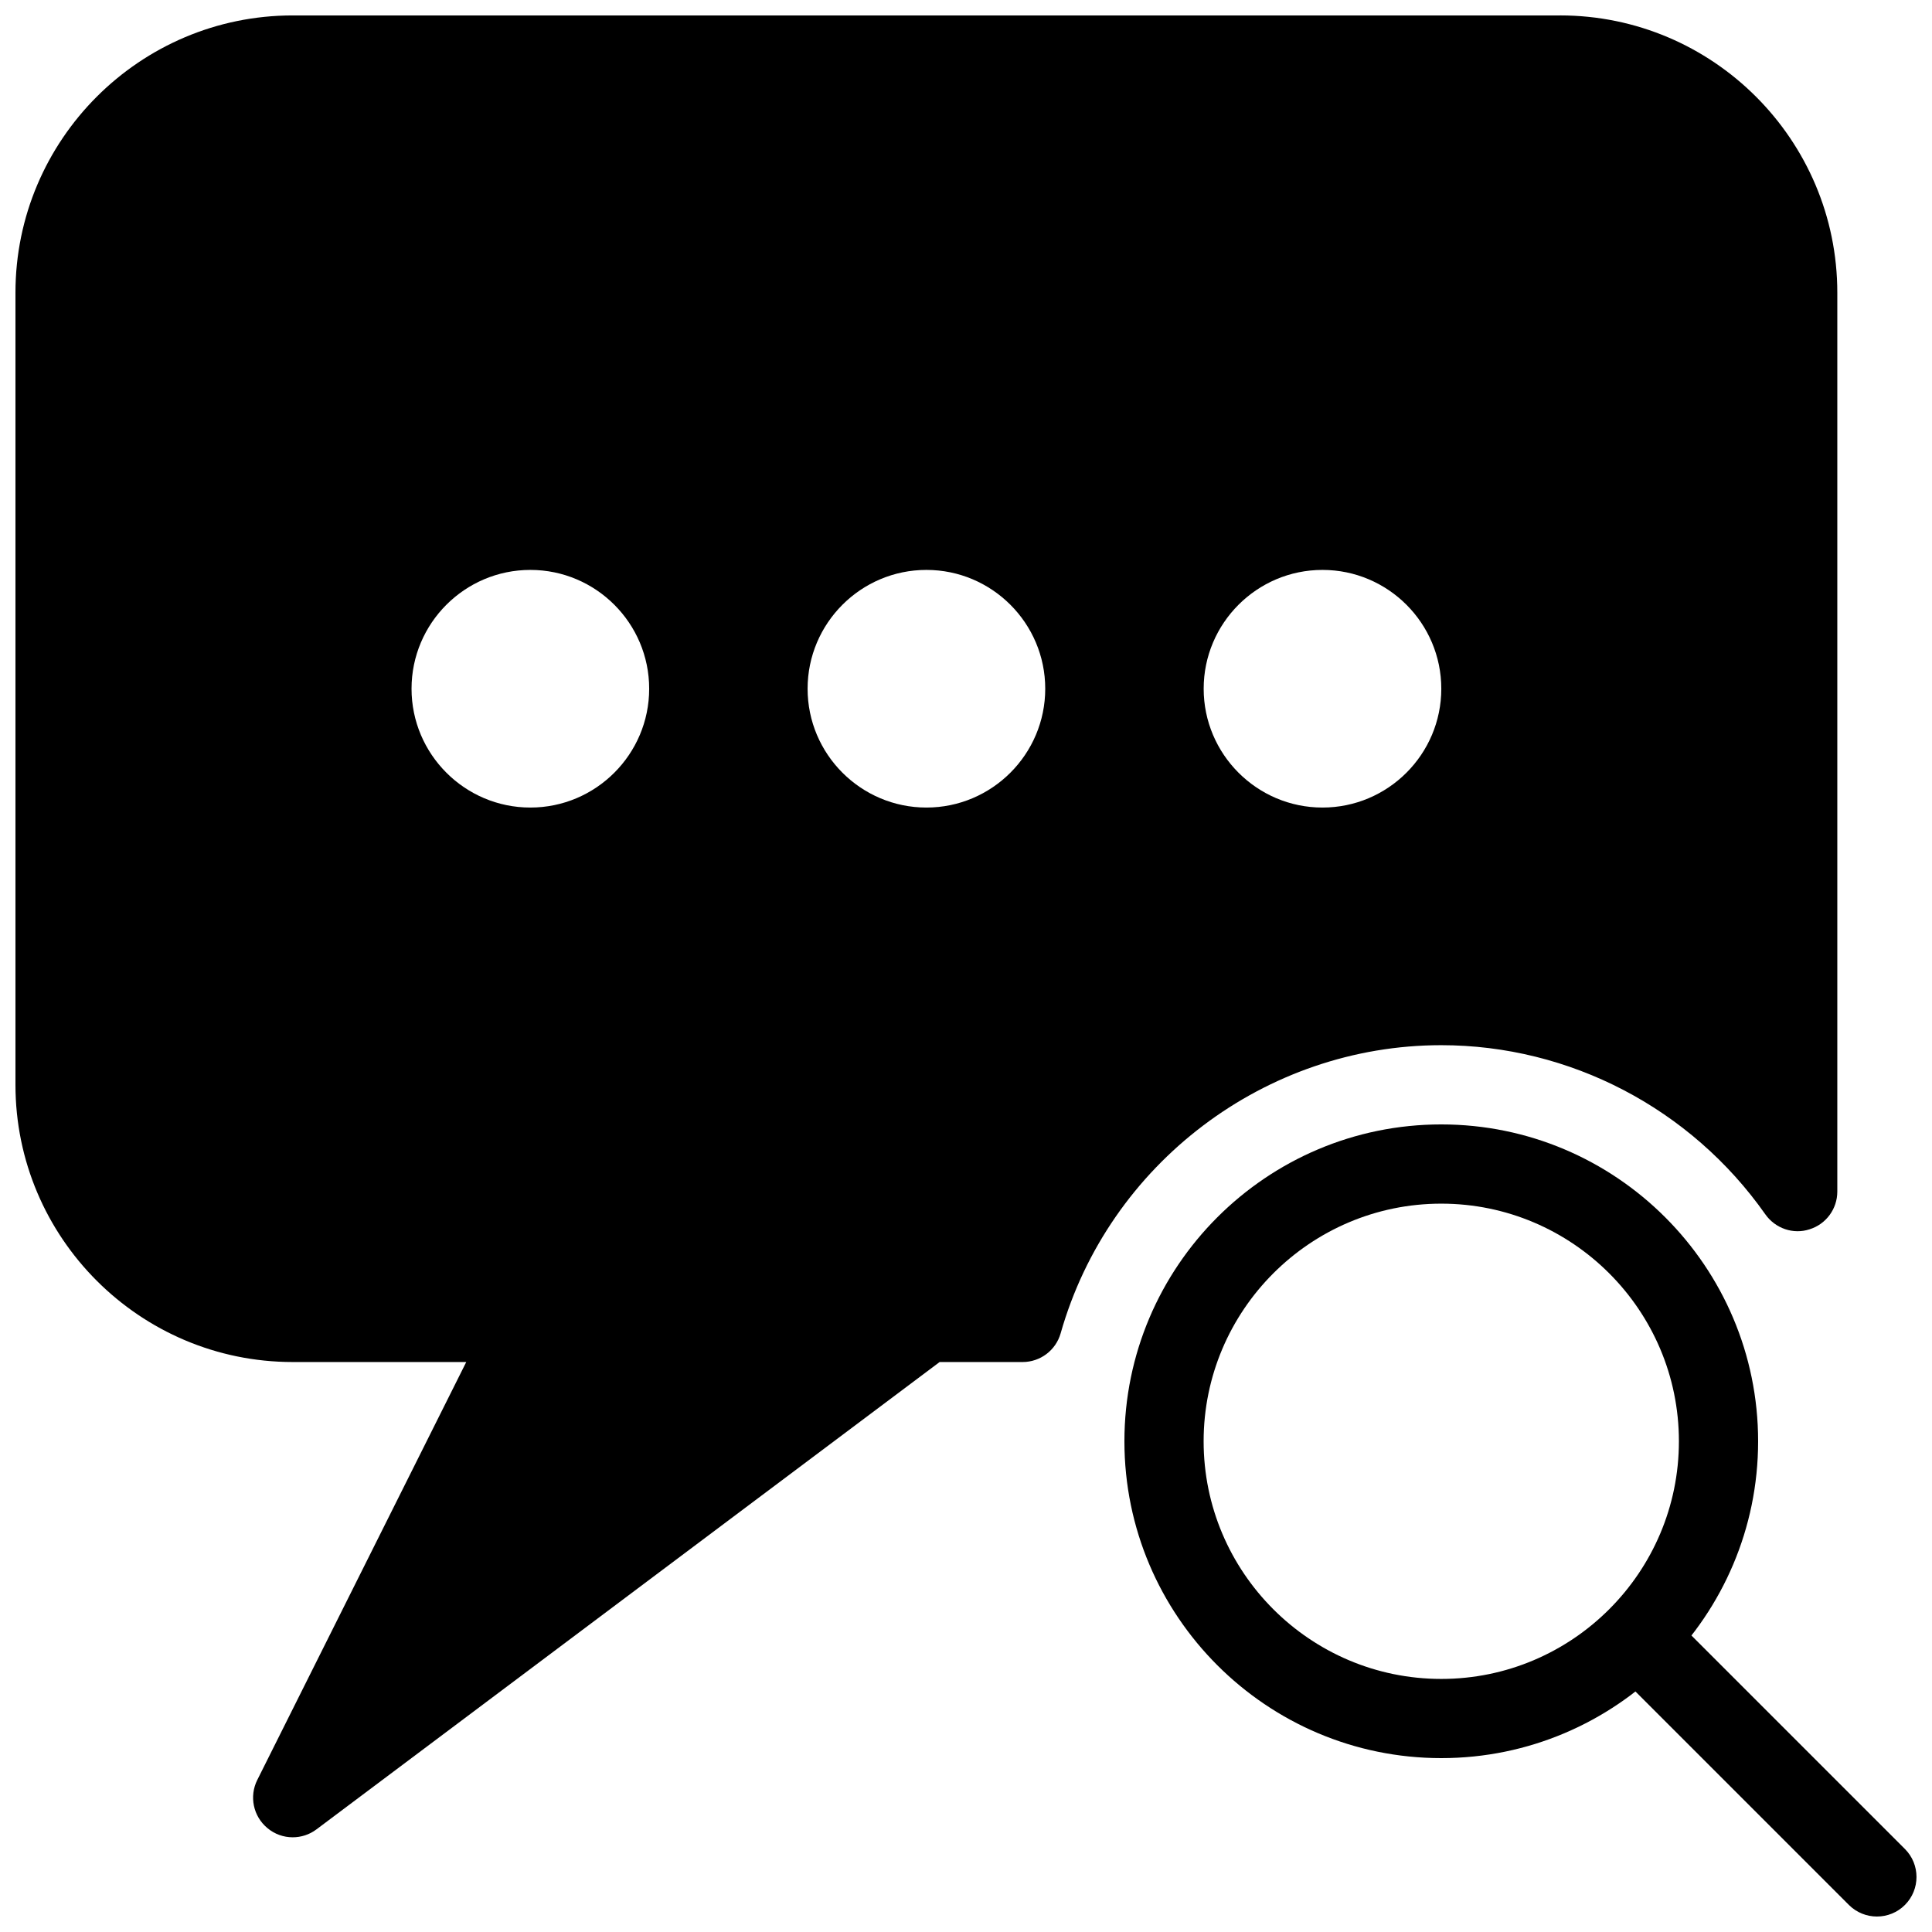
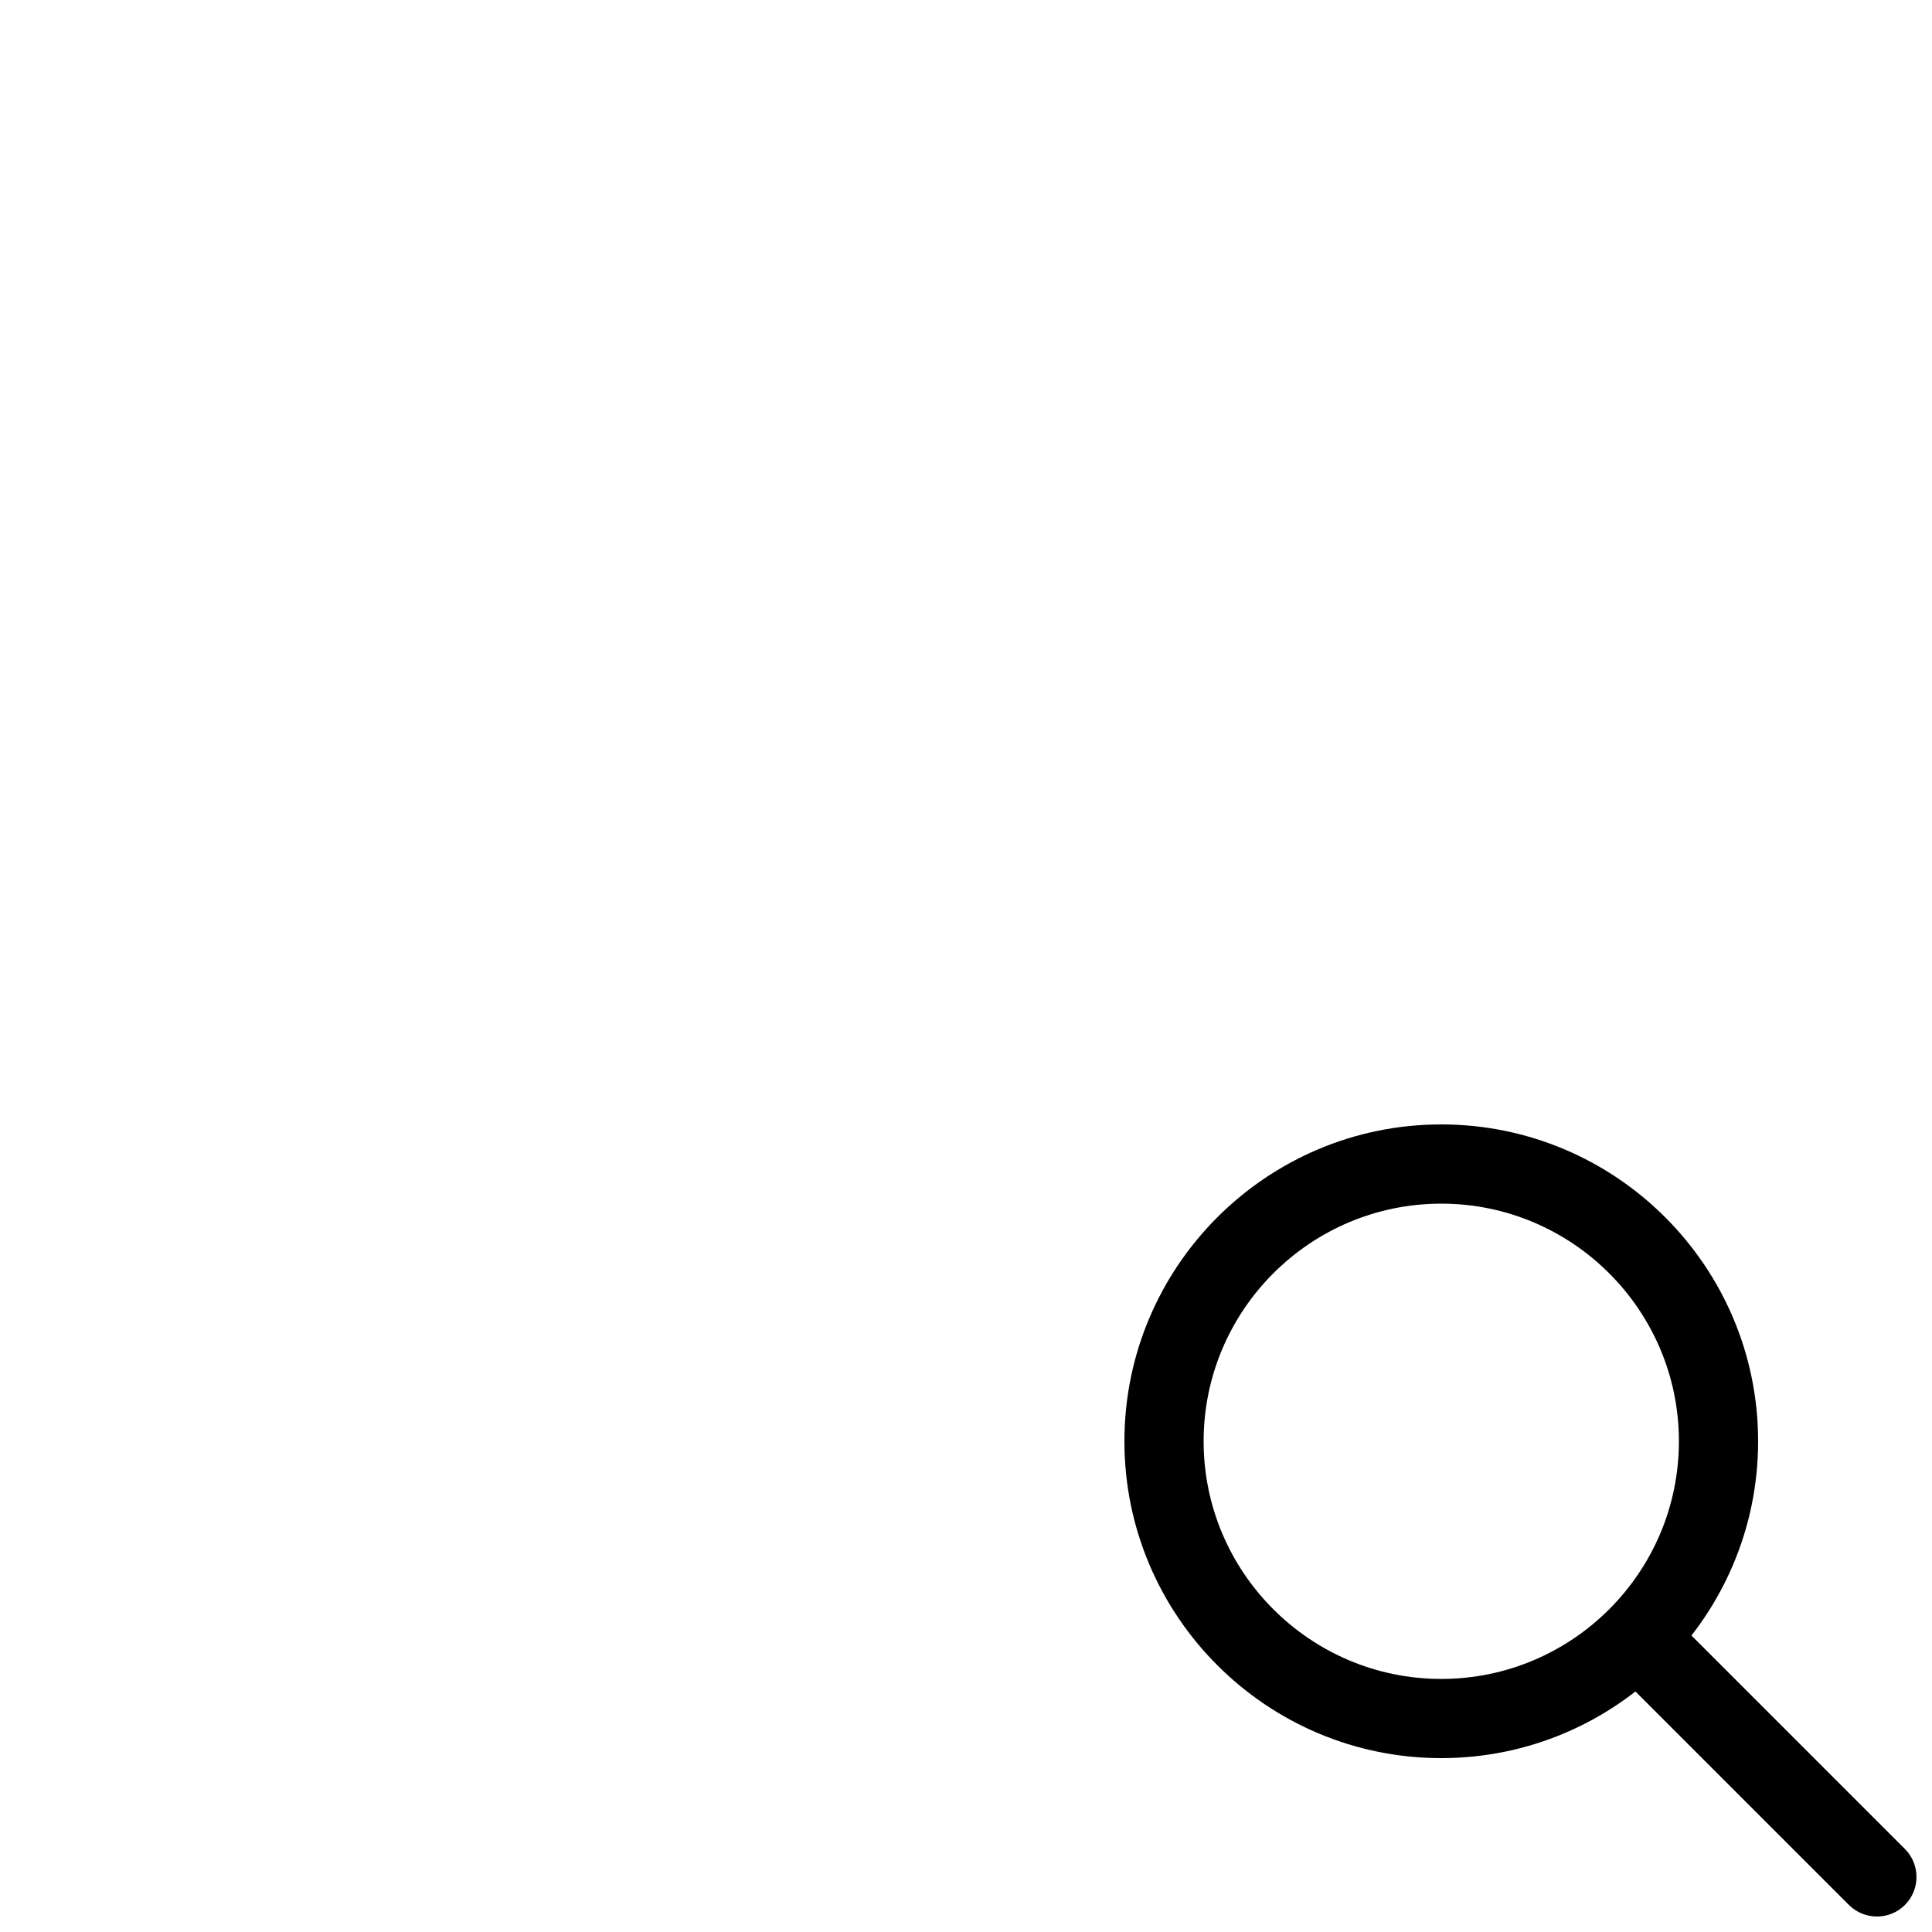
<svg xmlns="http://www.w3.org/2000/svg" width="800px" height="800px" version="1.1" viewBox="144 144 512 512">
  <defs>
    <clipPath id="b">
      <path d="m567 567h84.902v84.902h-84.902z" />
    </clipPath>
    <clipPath id="a">
-       <path d="m148.09 148.09h482.91v482.91h-482.91z" />
-     </clipPath>
+       </clipPath>
  </defs>
  <path d="m525.95 609.92c-46.309 0-83.969-37.66-83.969-83.969 0-46.309 37.66-83.969 83.969-83.969 46.309 0 83.969 37.66 83.969 83.969 0 46.309-37.66 83.969-83.969 83.969zm0-146.94c-34.723 0-62.977 28.254-62.977 62.977s28.254 62.977 62.977 62.977c34.723 0 62.977-28.254 62.977-62.977s-28.254-62.977-62.977-62.977z" />
  <g clip-path="url(#b)">
    <path d="m641.41 651.9c-2.688 0-5.375-1.027-7.43-3.066l-62.977-62.977c-4.094-4.094-4.094-10.746 0-14.84s10.746-4.094 14.84 0l62.977 62.977c4.094 4.094 4.094 10.746 0 14.84-2.035 2.039-4.723 3.066-7.41 3.066z" />
  </g>
  <g clip-path="url(#a)">
    <path d="m557.44 148.09h-335.87c-40.516 0-73.473 32.957-73.473 73.473v209.92c0 40.512 32.957 73.469 73.473 73.469h45.992l-55.379 110.75c-2.184 4.367-1.07 9.637 2.664 12.742 1.938 1.641 4.328 2.457 6.723 2.457 2.203 0 4.43-0.691 6.297-2.098l165.14-123.85h21.98c4.703 0 8.816-3.106 10.098-7.621 12.762-44.945 54.242-76.348 100.86-76.348 34.051 0 66.145 16.75 85.879 44.816 2.644 3.758 7.43 5.414 11.754 3.969 4.371-1.367 7.328-5.418 7.328-9.992v-238.22c0-40.516-32.957-73.473-73.473-73.473zm-272.89 209.92c-17.359 0-31.488-14.129-31.488-31.488 0-17.363 14.129-31.488 31.488-31.488s31.488 14.125 31.488 31.488c0 17.359-14.129 31.488-31.488 31.488zm104.96 0c-17.363 0-31.488-14.129-31.488-31.488 0-17.363 14.125-31.488 31.488-31.488 17.359 0 31.488 14.125 31.488 31.488 0 17.359-14.129 31.488-31.488 31.488zm104.96 0c-17.359 0-31.484-14.129-31.484-31.488 0-17.363 14.125-31.488 31.484-31.488 17.363 0 31.488 14.125 31.488 31.488 0 17.359-14.125 31.488-31.488 31.488z" />
  </g>
</svg>